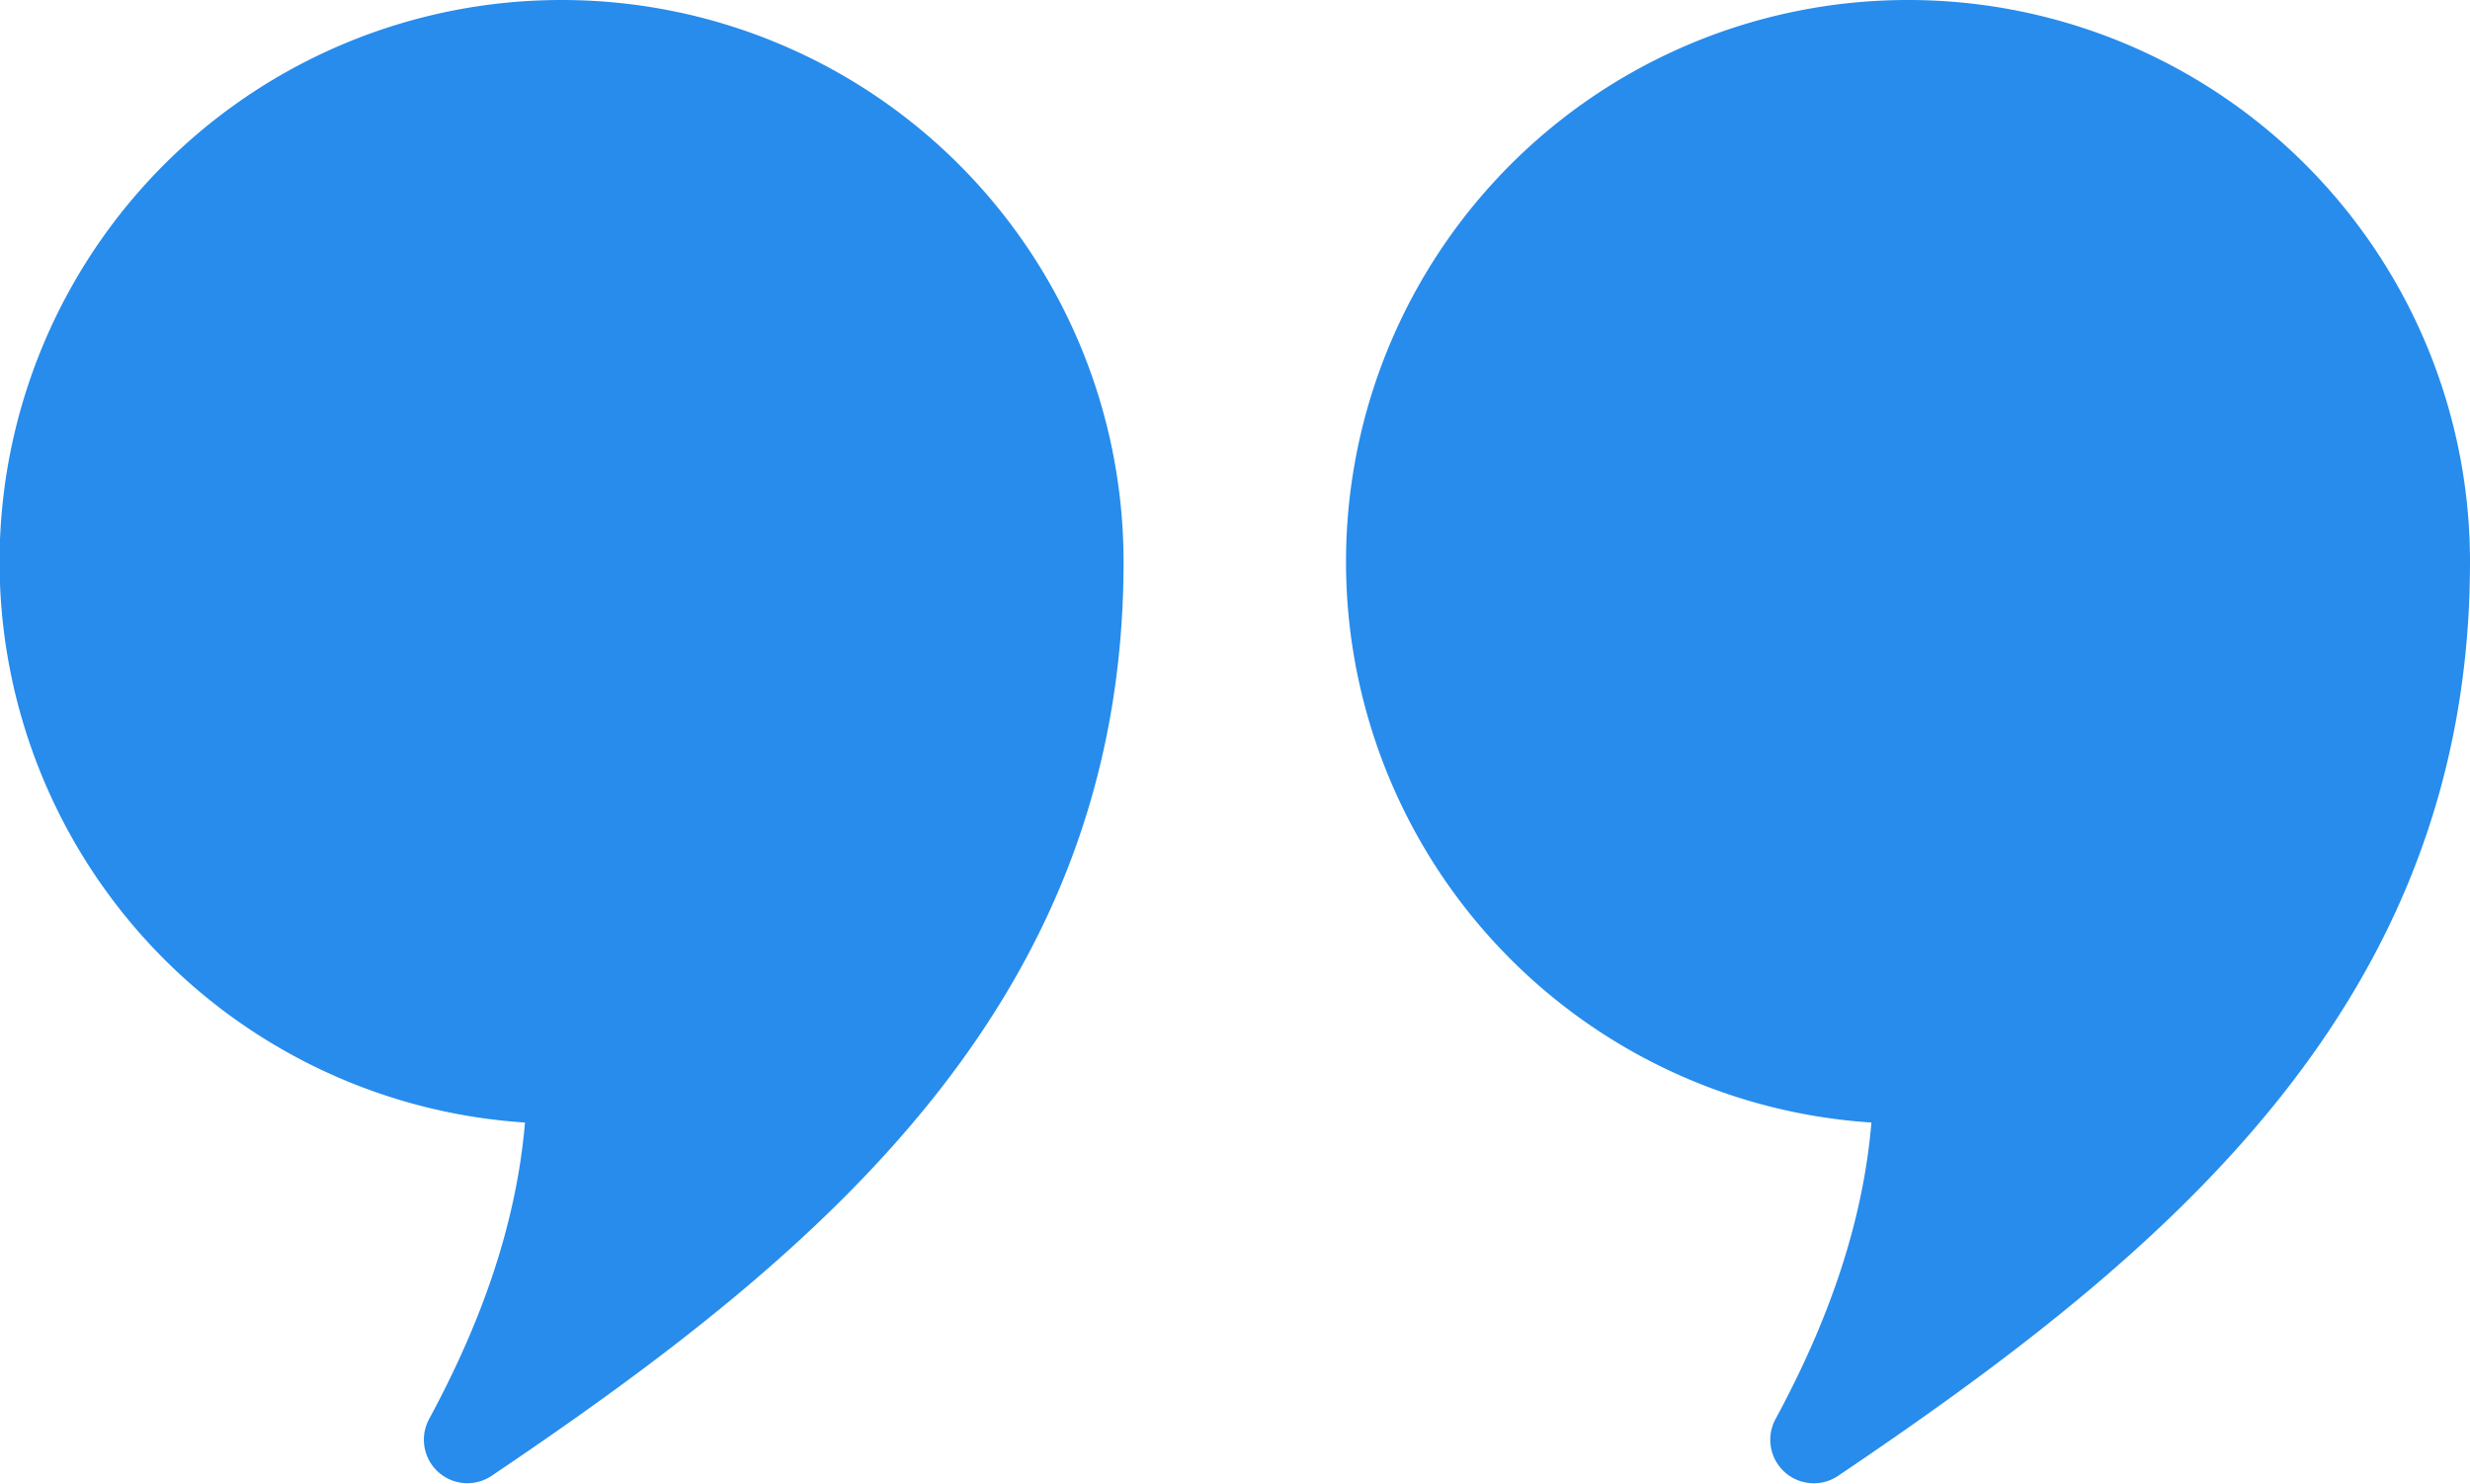
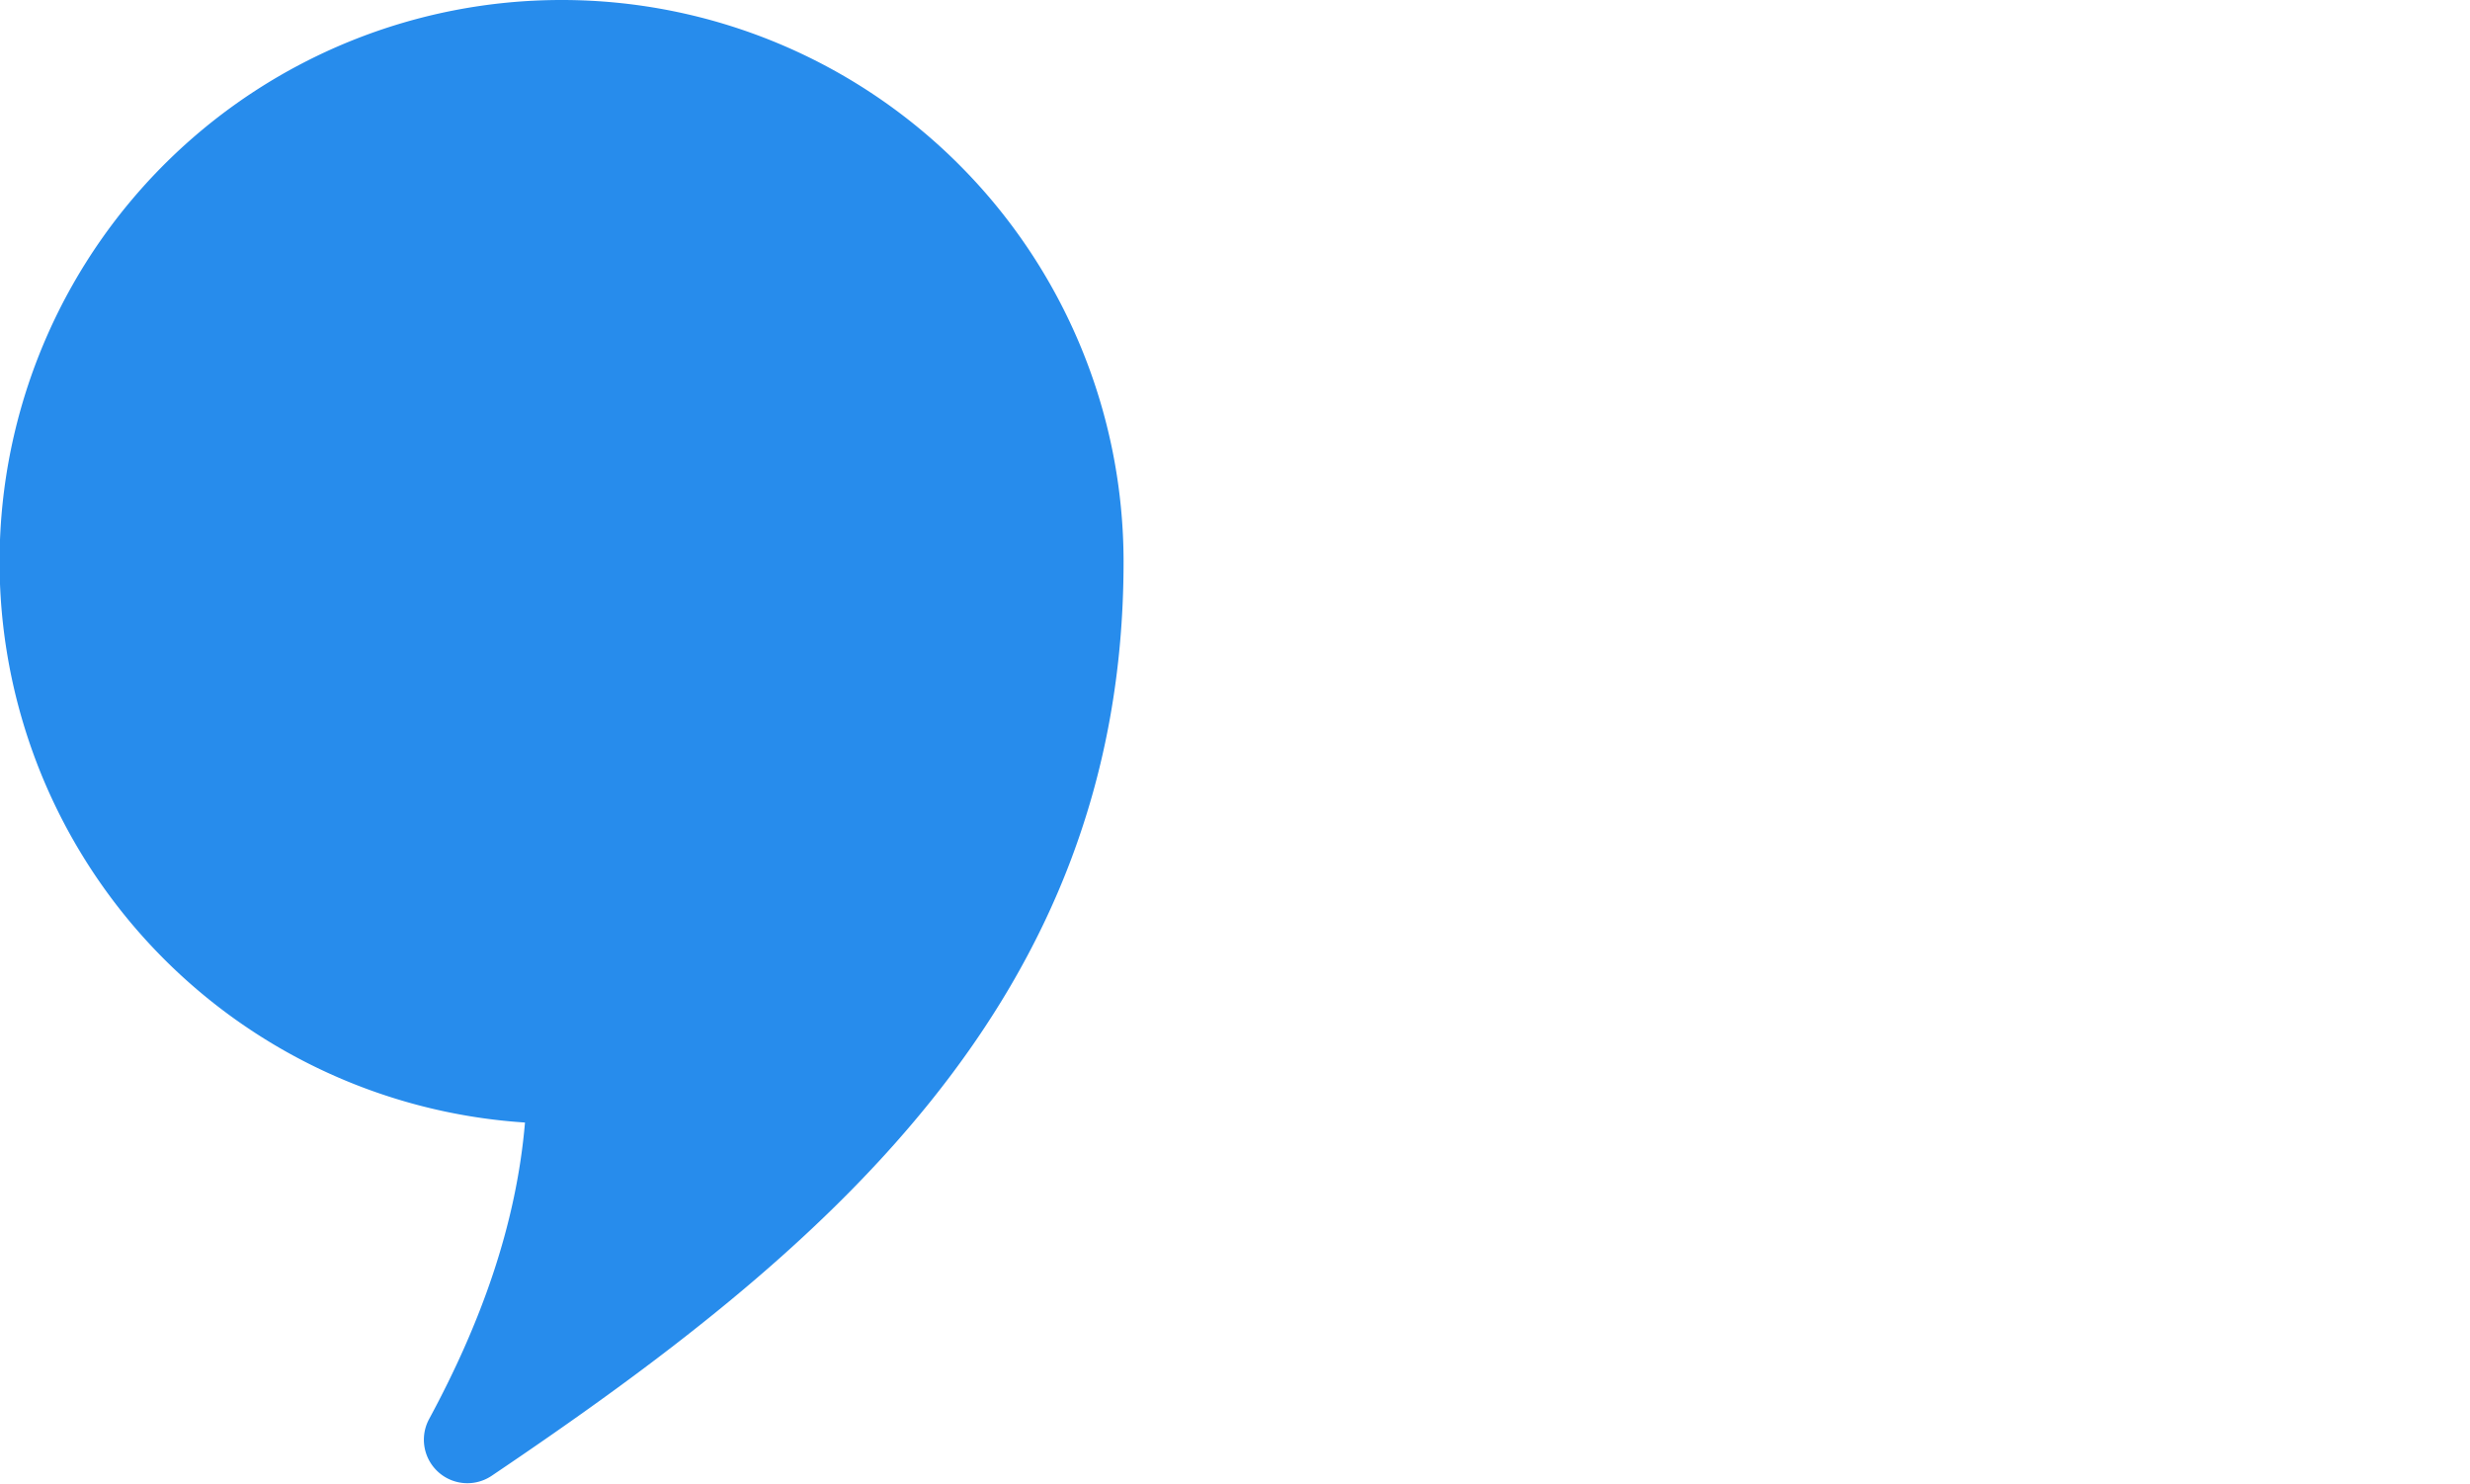
<svg xmlns="http://www.w3.org/2000/svg" viewBox="0 0 375.92 225.79">
  <defs>
    <style>.cls-1{fill:#278cec;fill-rule:evenodd;}</style>
  </defs>
  <g id="Слой_2" data-name="Слой 2">
    <g id="Слой_1-2" data-name="Слой 1">
      <path class="cls-1" d="M85.51,0A85.51,85.51,0,0,1,171,85.51c0,67-46,105.27-96.21,139.12a6.62,6.62,0,0,1-9.5-8.63c7.87-14.55,13.28-29.52,14.61-45.16A85.51,85.51,0,0,1,85.51,0Z" />
-       <path class="cls-1" d="M290.41,0a85.51,85.51,0,0,1,85.51,85.51c0,67-46,105.27-96.2,139.12a6.62,6.62,0,0,1-9.51-8.63c7.87-14.55,13.29-29.52,14.61-45.16A85.51,85.51,0,0,1,290.41,0Z" />
    </g>
  </g>
</svg>